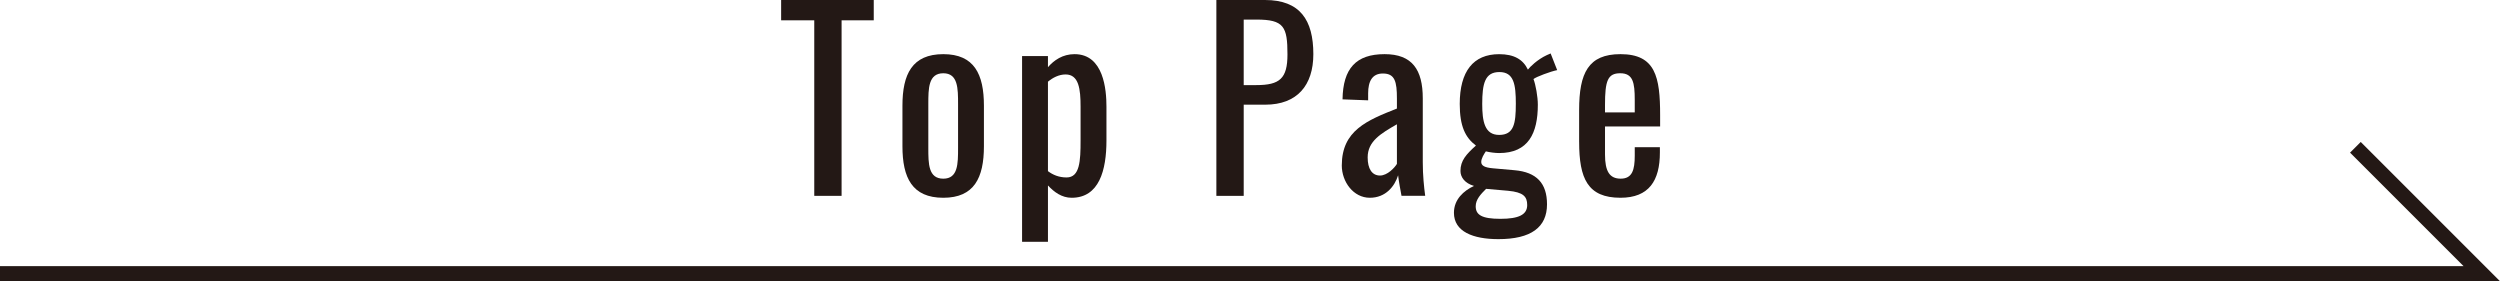
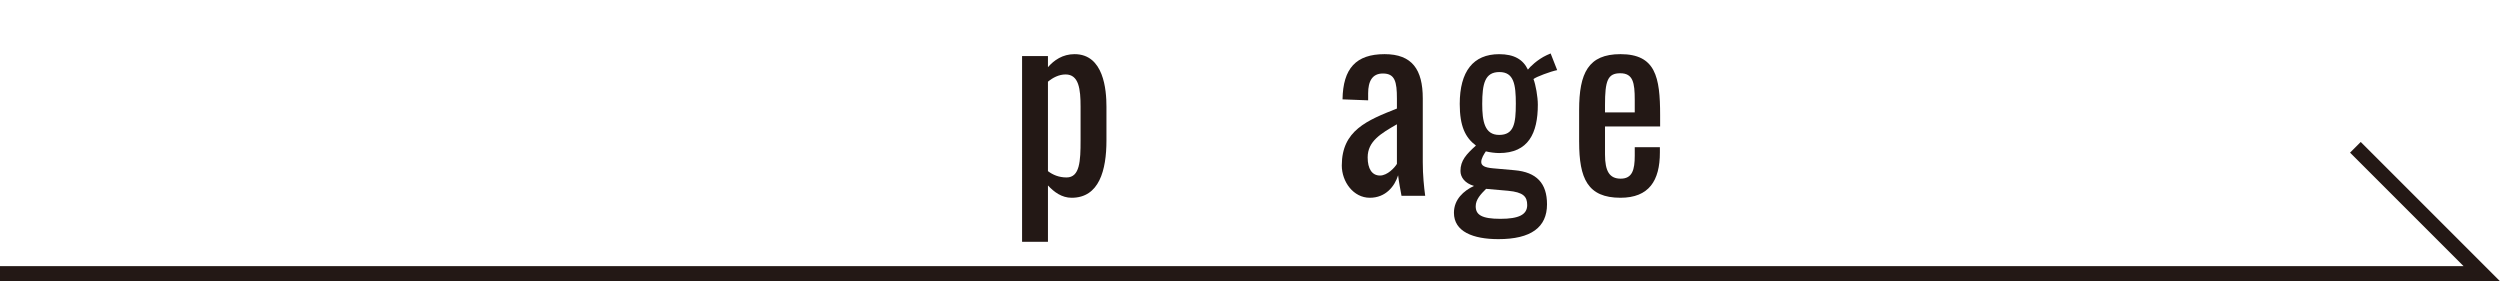
<svg xmlns="http://www.w3.org/2000/svg" id="_レイヤー_2" viewBox="0 0 165.509 18.618">
  <defs>
    <style>.cls-1{fill:none;stroke:#231815;stroke-miterlimit:10;}.cls-2{fill:#231815;stroke-width:0px;}</style>
  </defs>
  <g id="WORD">
-     <path class="cls-2" d="m53.907,1.345h-2.193V0h6.131v1.345h-2.129v11.621h-1.809V1.345Z" />
-     <path class="cls-2" d="m59.745,9.684v-2.689c0-2.081.641-3.41,2.705-3.41,2.049,0,2.689,1.329,2.689,3.41v2.689c0,2.081-.641,3.409-2.689,3.409-2.064,0-2.705-1.329-2.705-3.409Zm3.682.112v-2.897c0-1.041,0-2.049-.977-2.049-.992,0-.992,1.008-.992,2.049v2.897c0,1.041,0,2.033.992,2.033.977,0,.977-.993.977-2.033Z" />
    <path class="cls-2" d="m67.665,3.713h1.713v.736c.399-.464.976-.864,1.761-.864,1.937,0,2.112,2.369,2.112,3.474v2.241c0,1.969-.48,3.793-2.305,3.793-.656,0-1.169-.384-1.568-.816v3.729h-1.713V3.713Zm3.873,5.586v-2.241c0-1.153-.111-2.129-.992-2.129-.448,0-.864.224-1.168.48v5.922c.319.24.72.417,1.232.417.88,0,.928-1.088.928-2.449Z" />
-     <path class="cls-2" d="m80.529,0h3.218c2.321,0,3.201,1.329,3.201,3.585,0,2.065-1.072,3.345-3.185,3.345h-1.425v6.035h-1.81V0Zm2.642,5.634c1.553,0,2.064-.432,2.064-2.033,0-1.841-.239-2.305-2.049-2.305h-.848v4.338h.832Z" />
    <path class="cls-2" d="m88.832,10.949c0-2.305,1.665-2.978,3.649-3.762v-.656c0-1.121-.128-1.665-.928-1.665-.704,0-.977.512-.977,1.312v.464l-1.696-.064c.031-2.049.896-2.993,2.785-2.993,1.824,0,2.528,1.024,2.528,2.929v4.226c0,.865.08,1.633.16,2.225h-1.568c-.064-.336-.176-.928-.225-1.36-.224.72-.815,1.488-1.872,1.488-1.089,0-1.857-1.056-1.857-2.145Zm3.649-.096v-2.625c-1.056.608-1.937,1.12-1.937,2.193,0,.752.288,1.2.816,1.2.496,0,.977-.528,1.12-.768Z" />
    <path class="cls-2" d="m96.256,14.086c0-.88.64-1.457,1.328-1.777-.608-.176-.896-.576-.896-.992,0-.688.385-1.104,1.024-1.681-.704-.528-1.072-1.281-1.072-2.753,0-2.161.896-3.297,2.609-3.297.992,0,1.585.352,1.904,1.024.112-.16.625-.672,1.249-.96l.256-.112.433,1.104c-.417.08-1.409.448-1.569.592.145.368.288,1.168.288,1.696,0,1.889-.624,3.202-2.561,3.202-.272,0-.624-.048-.881-.112-.128.192-.304.464-.304.705,0,.24.224.368.769.416l1.44.128c1.456.128,2.145.864,2.145,2.257,0,1.521-1.057,2.305-3.217,2.305-1.681,0-2.945-.496-2.945-1.745Zm4.85-.512c0-.561-.256-.849-1.265-.944l-1.456-.128c-.353.353-.688.705-.688,1.153,0,.56.384.832,1.633.832,1.216,0,1.776-.272,1.776-.912Zm-.752-6.691c0-1.296-.128-2.113-1.089-2.113-.96,0-1.136.769-1.136,2.113,0,1.152.159,2.049,1.12,2.049.977,0,1.104-.752,1.104-2.049Z" />
    <path class="cls-2" d="m104.544,9.396v-2.113c0-2.449.608-3.698,2.737-3.698,2.32,0,2.625,1.505,2.625,4.034v.752h-3.649v1.856c0,1.121.304,1.601,1.04,1.601.769,0,.929-.592.929-1.521v-.56h1.664v.352c0,1.857-.72,2.993-2.608,2.993-2.178,0-2.737-1.28-2.737-3.697Zm3.682-1.953v-.832c0-1.137-.112-1.761-.961-1.761-.832,0-1.008.496-1.008,2.097v.496h1.969Z" />
    <polyline class="cls-1" points="0 18.118 164.302 18.118 155.935 9.752" />
  </g>
</svg>